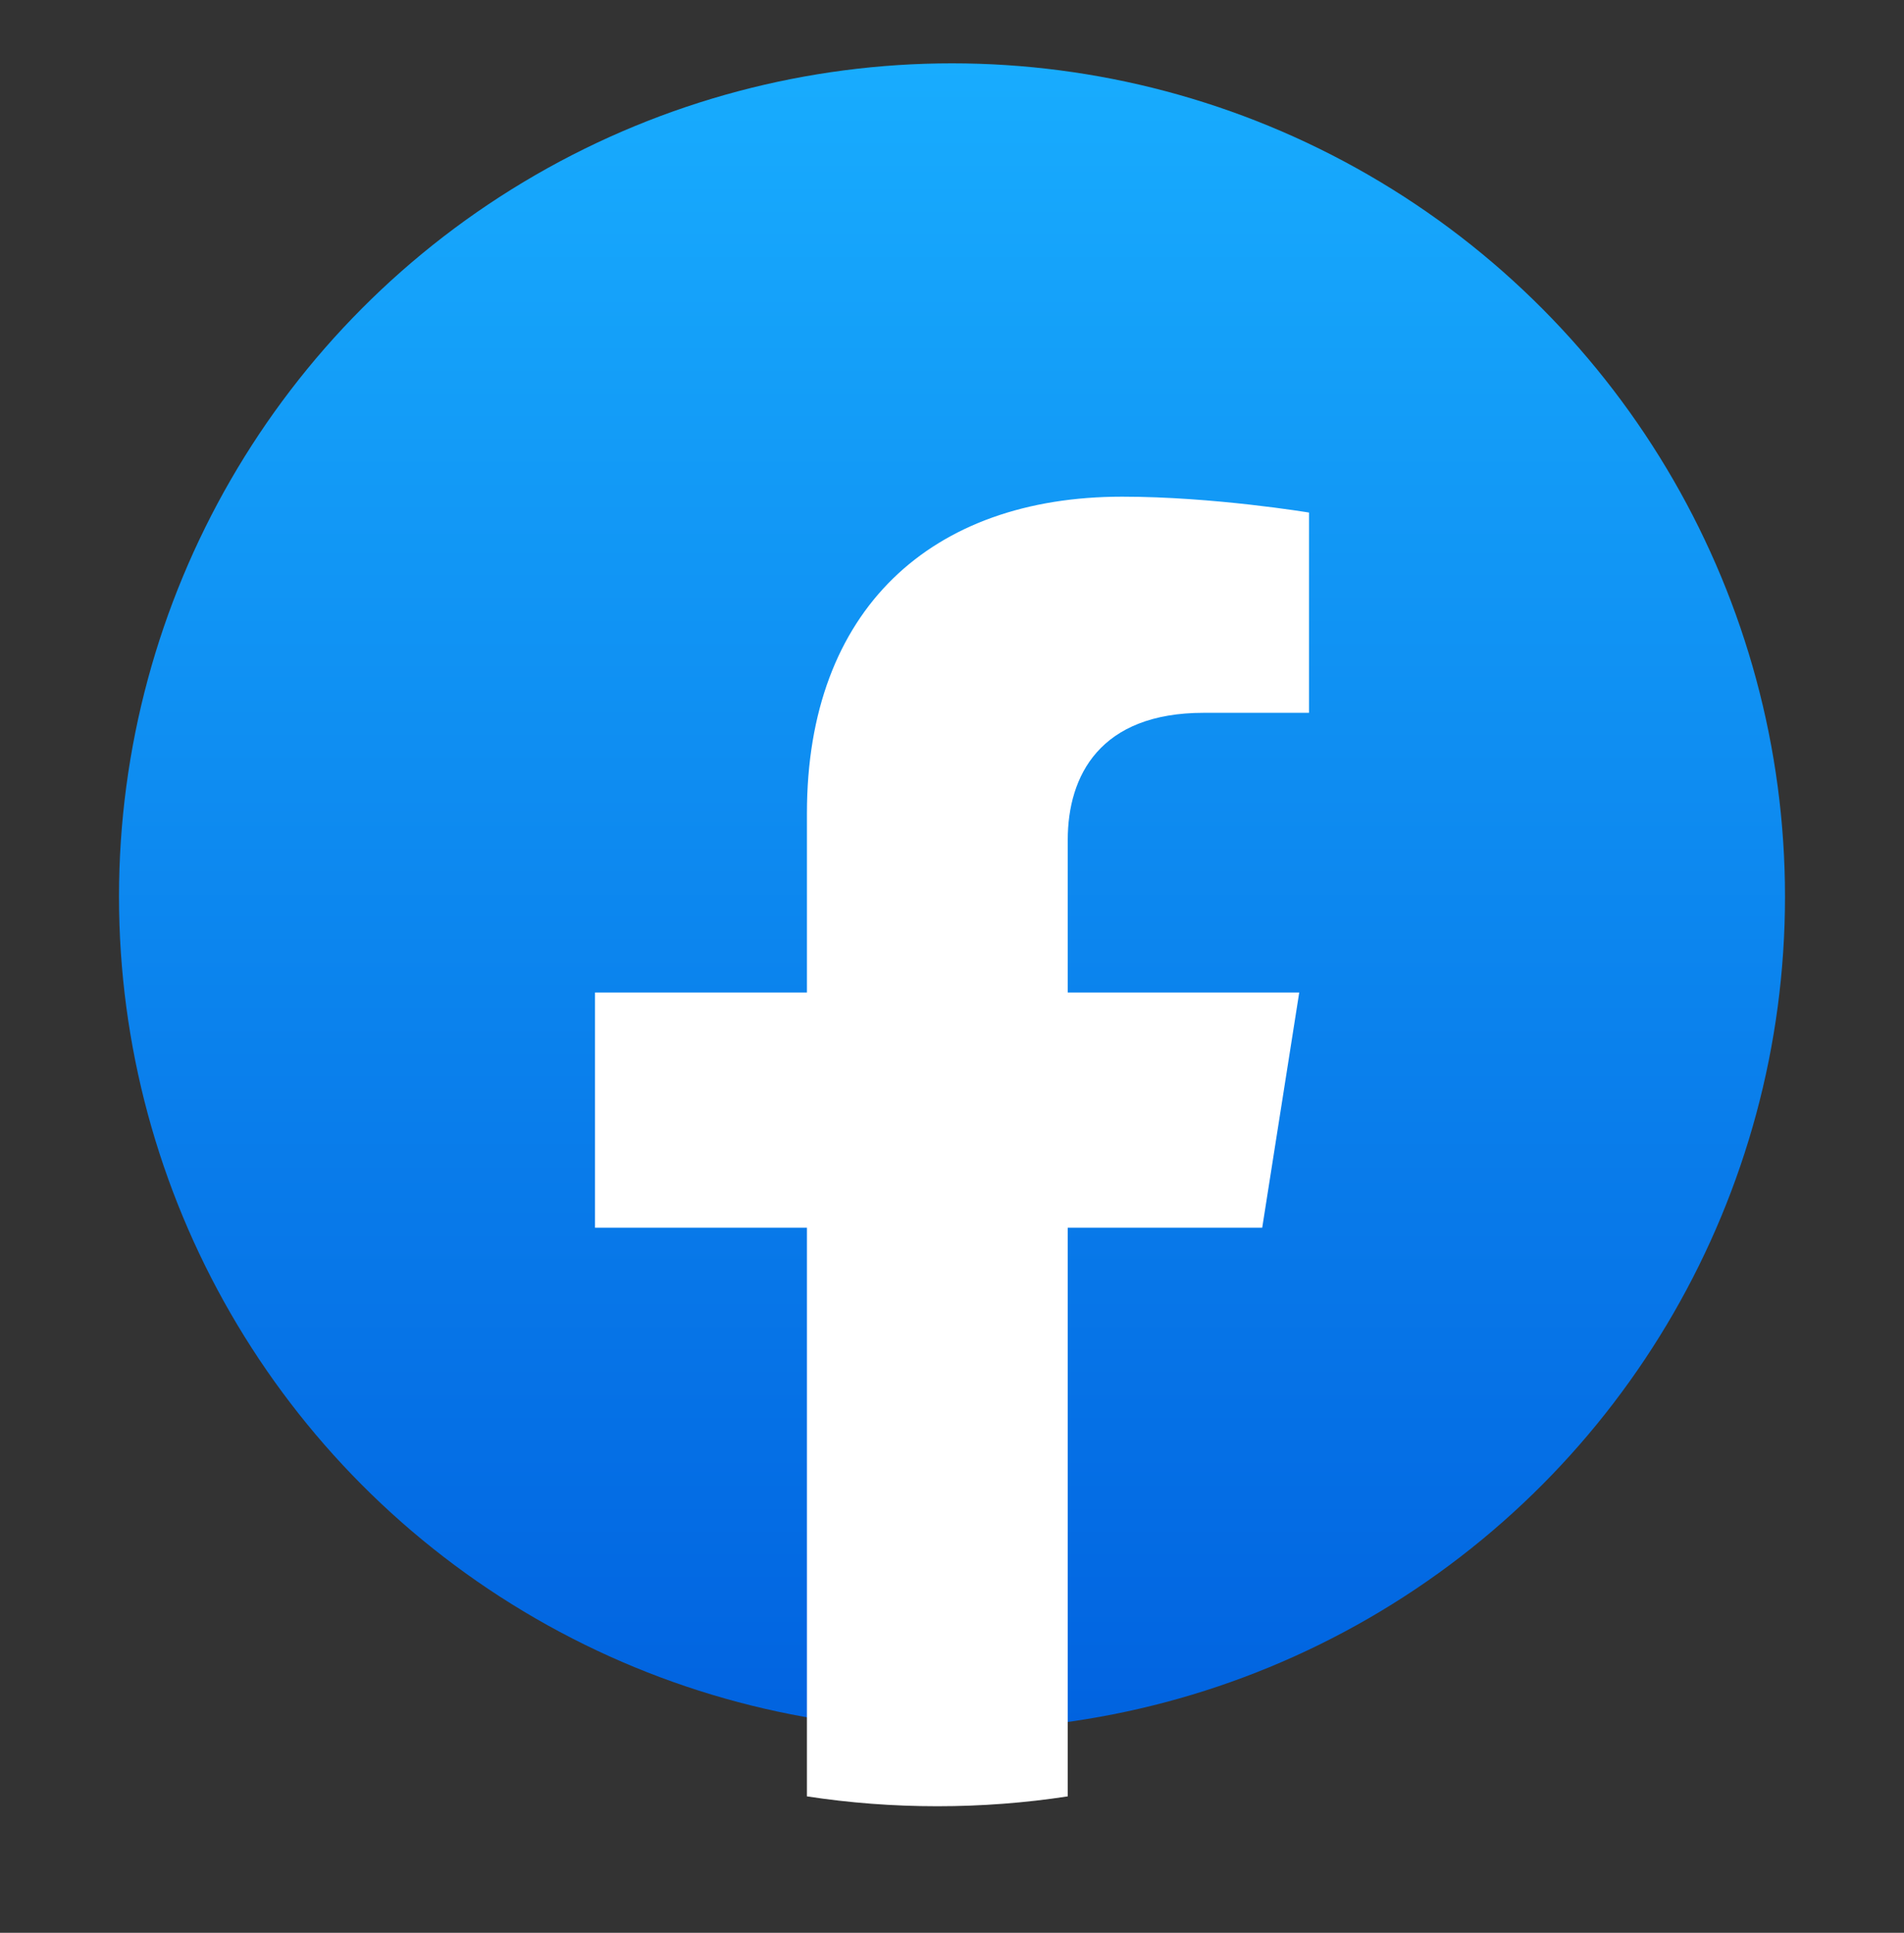
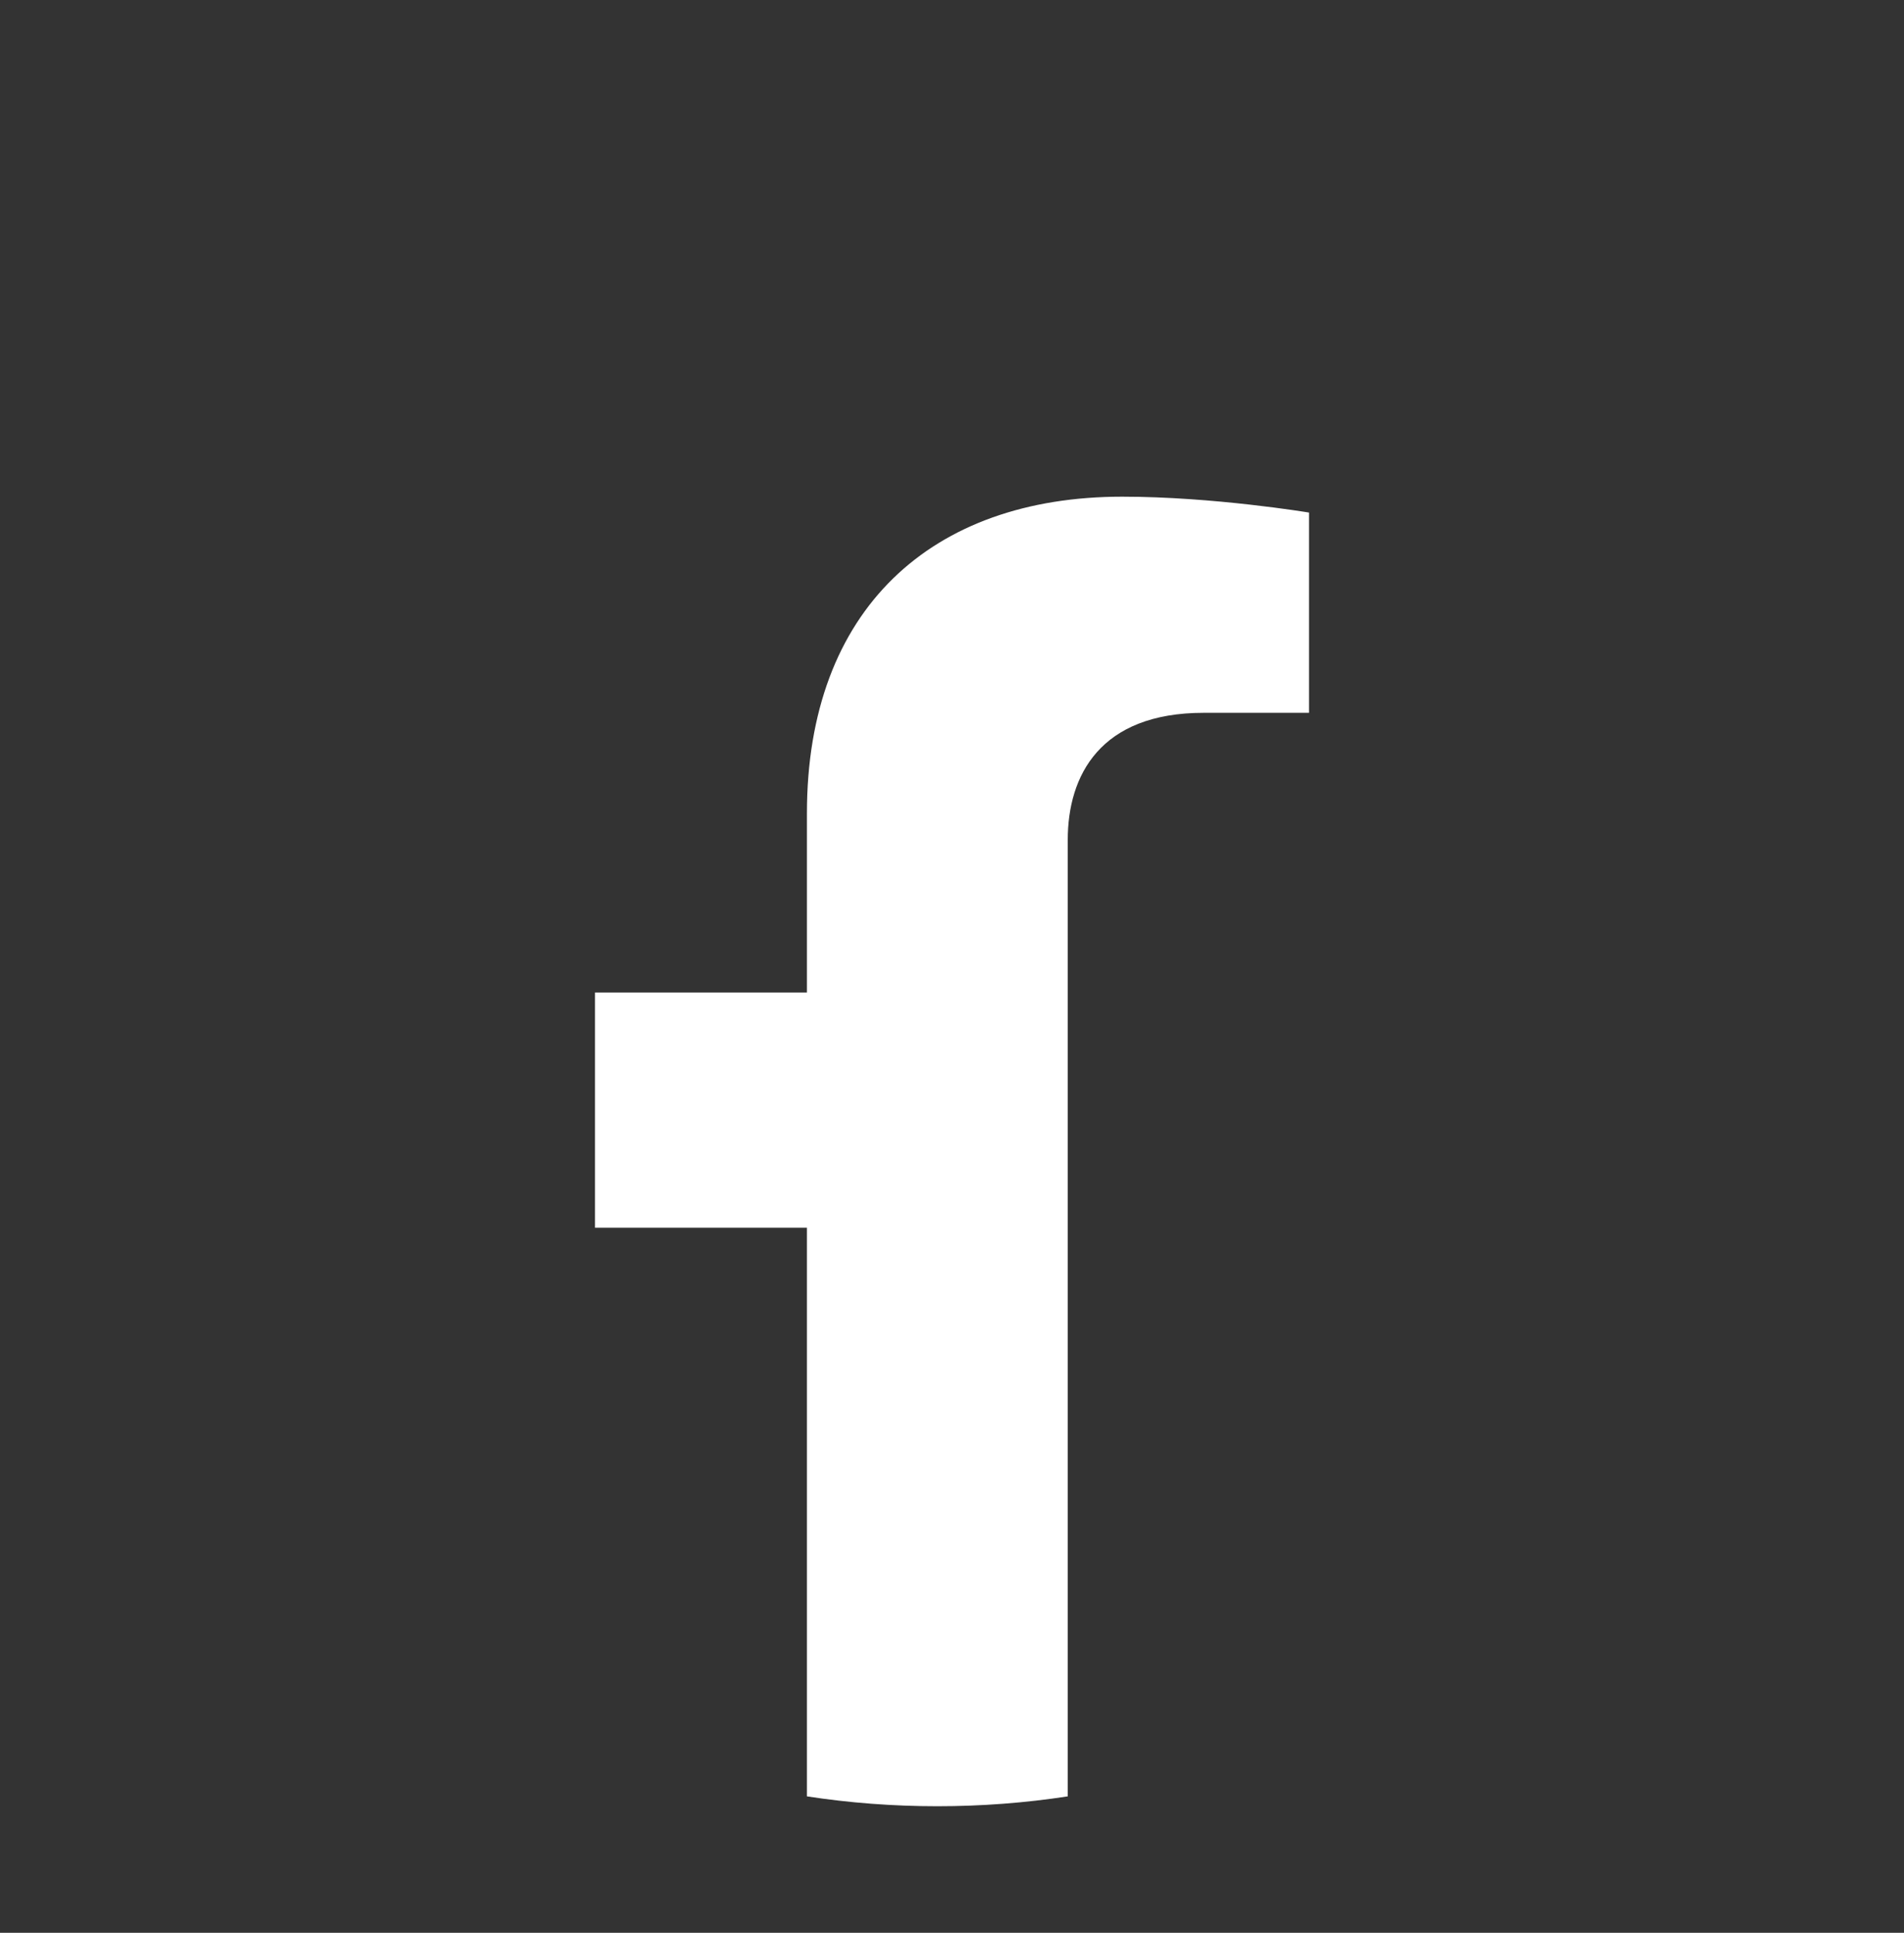
<svg xmlns="http://www.w3.org/2000/svg" width="68" height="69" viewBox="0 0 68 69" fill="none">
  <rect x="0" y="0" width="68" height="69" fill="#333333" stroke="none" />
-   <ellipse cx="34" cy="32.011" rx="29.75" ry="29.75" fill="url(#paint0_linear_2010_9523)" />
-   <path d="M45.079 43.829L46.401 35.432H38.134V29.986C38.134 27.688 39.286 25.447 42.989 25.447H46.75V18.298C46.75 18.298 43.338 17.731 40.078 17.731C33.267 17.731 28.819 21.753 28.819 29.032V35.432H21.25V43.829H28.819V64.129C30.338 64.362 31.892 64.481 33.476 64.481C35.06 64.481 36.614 64.362 38.134 64.129V43.829H45.079Z" fill="white" />
+   <path d="M45.079 43.829H38.134V29.986C38.134 27.688 39.286 25.447 42.989 25.447H46.75V18.298C46.75 18.298 43.338 17.731 40.078 17.731C33.267 17.731 28.819 21.753 28.819 29.032V35.432H21.25V43.829H28.819V64.129C30.338 64.362 31.892 64.481 33.476 64.481C35.06 64.481 36.614 64.362 38.134 64.129V43.829H45.079Z" fill="white" />
  <defs>
    <linearGradient id="paint0_linear_2010_9523" x1="34" y1="2.261" x2="34" y2="61.584" gradientUnits="userSpaceOnUse">
      <stop stop-color="#18ACFE" />
      <stop offset="1" stop-color="#0163E0" />
    </linearGradient>
  </defs>
</svg>